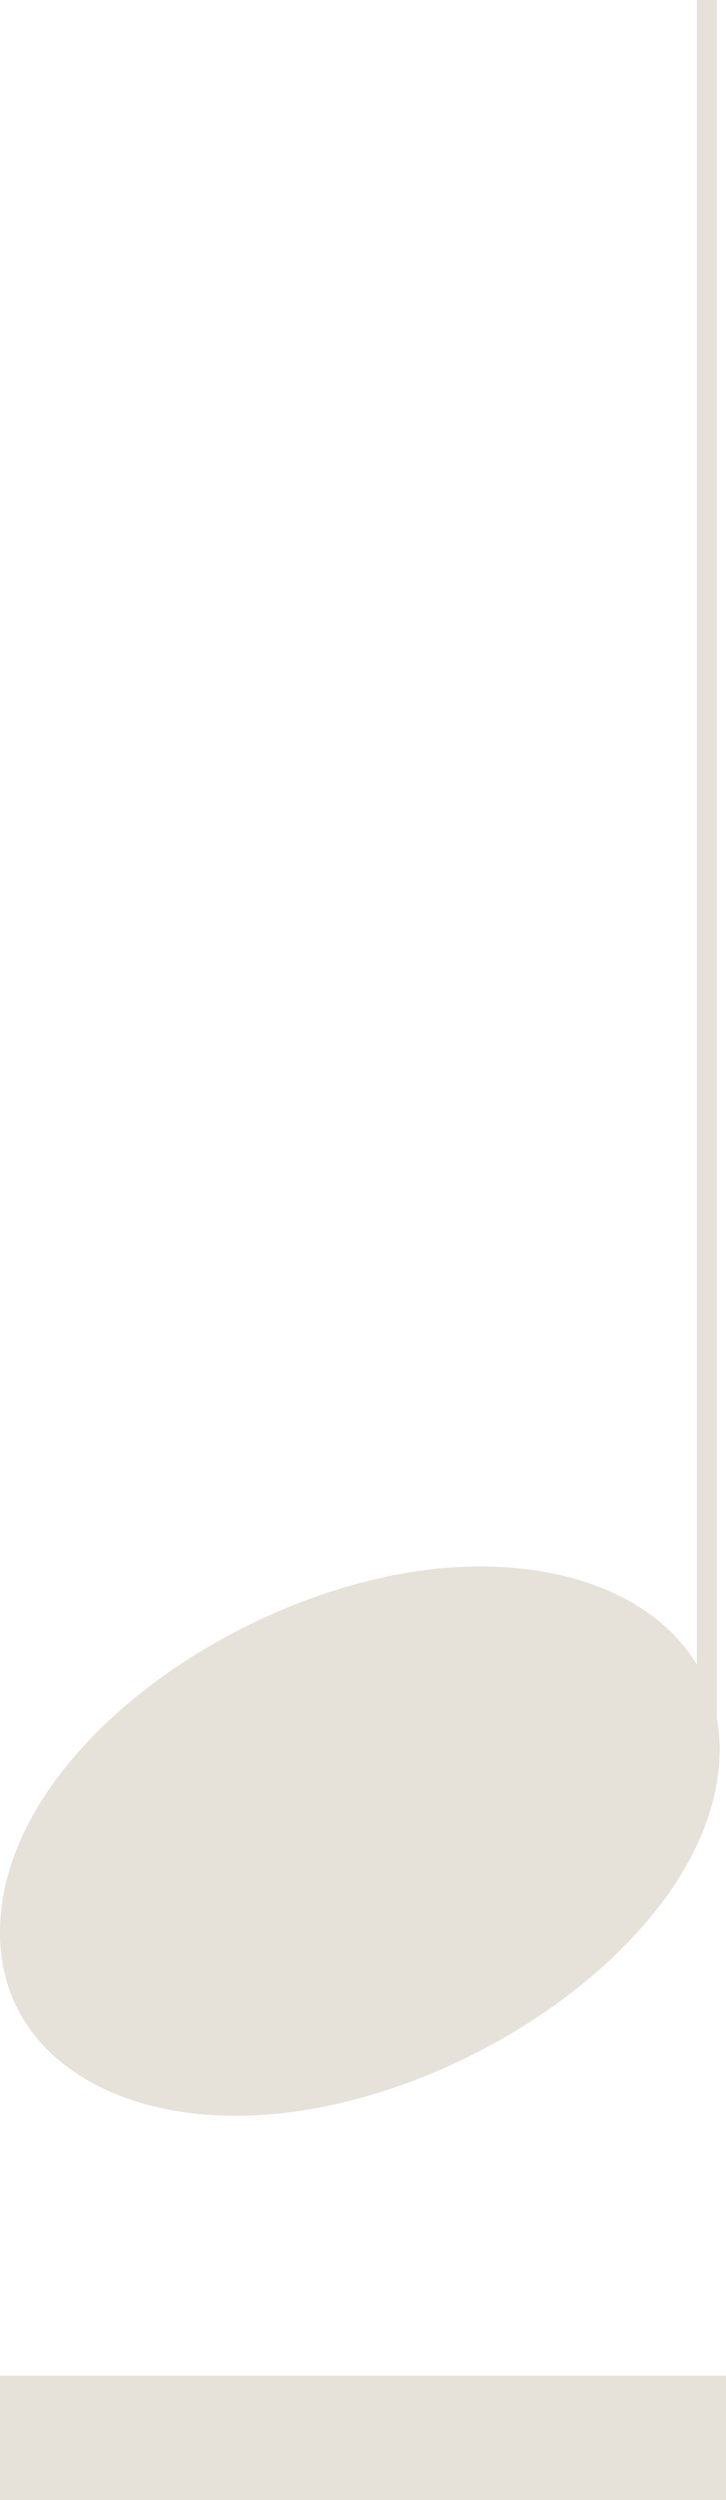
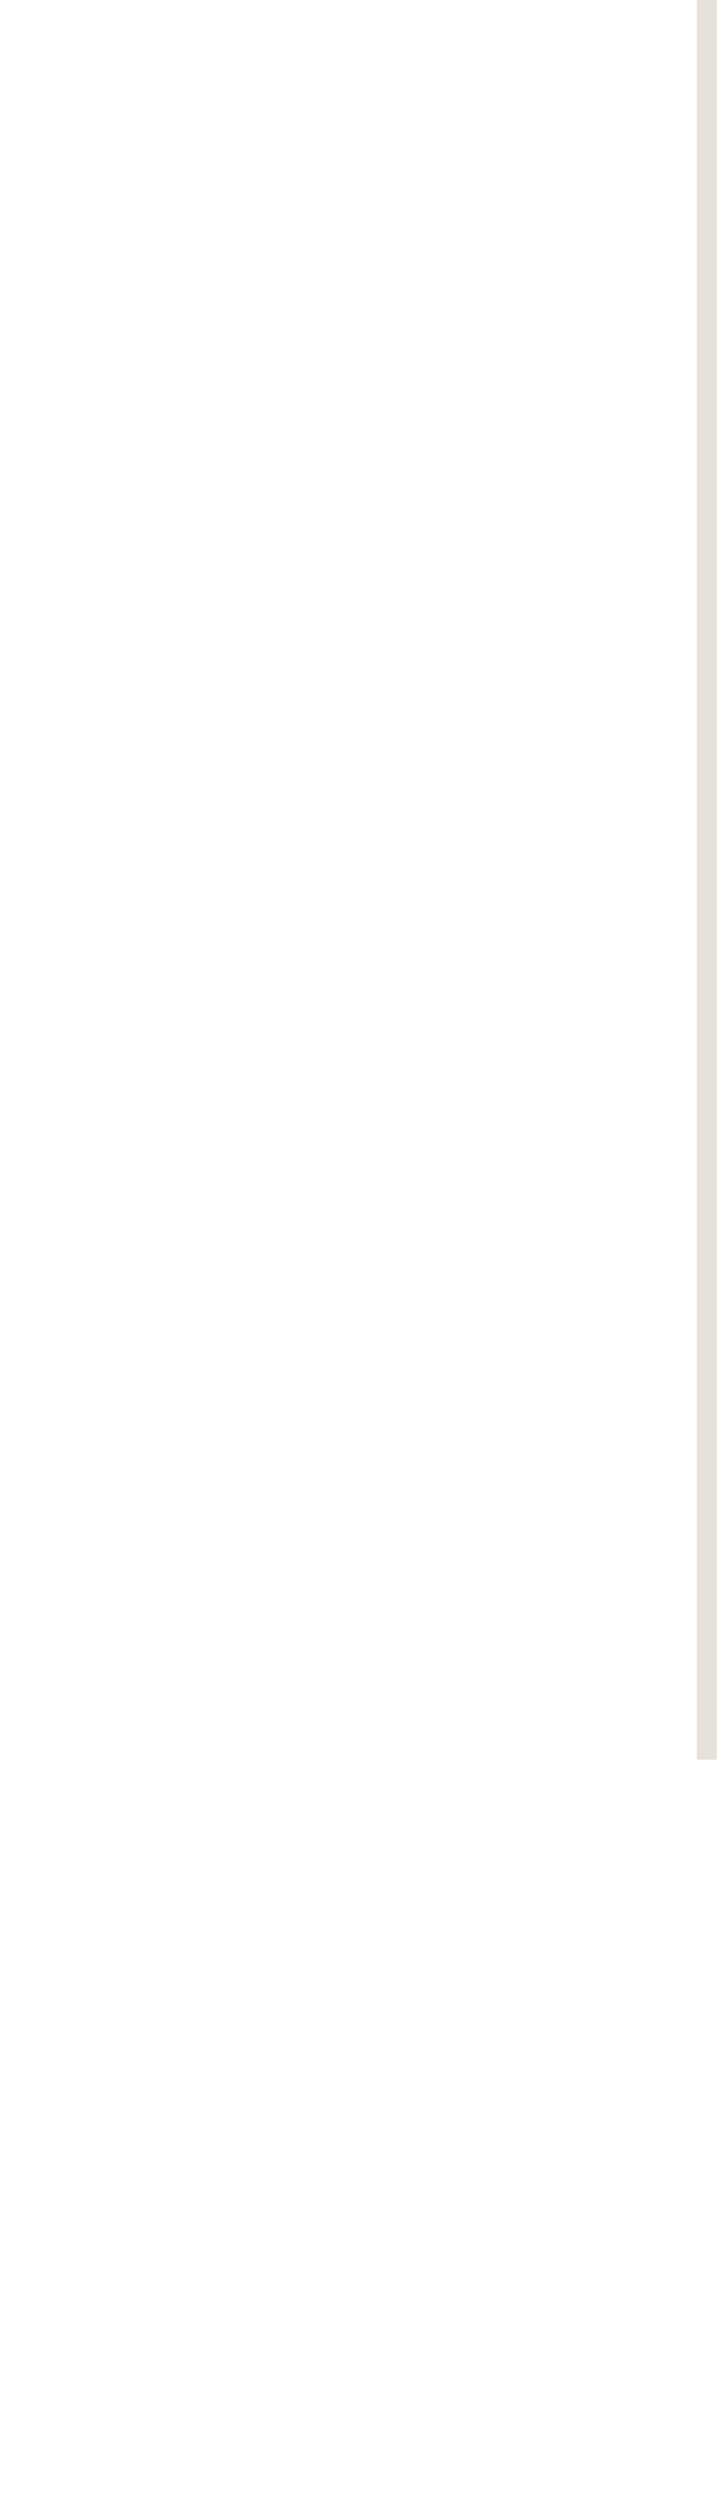
<svg xmlns="http://www.w3.org/2000/svg" viewBox="0 0 17.07 58.75">
  <defs>
    <style>.cls-1{fill:#e6e1d9;}.cls-2{fill:none;stroke:#e6e1d9;stroke-linejoin:bevel;stroke-width:0.47px;}</style>
  </defs>
  <title>tenuto</title>
  <g id="Layer_2" data-name="Layer 2">
    <g id="Layer_1-2" data-name="Layer 1">
-       <path class="cls-1" d="M0,58.75V55.83H17.07v2.92Z" />
      <line class="cls-2" x1="16.62" y1="41.35" x2="16.62" />
-       <path class="cls-1" d="M0,45.41c0-4.45,6.28-8.6,11.28-8.6,3.31,0,5.64,1.68,5.64,4.3,0,4.35-6.28,8.61-11.38,8.61C2.42,49.72,0,48.13,0,45.41Z" />
    </g>
  </g>
</svg>